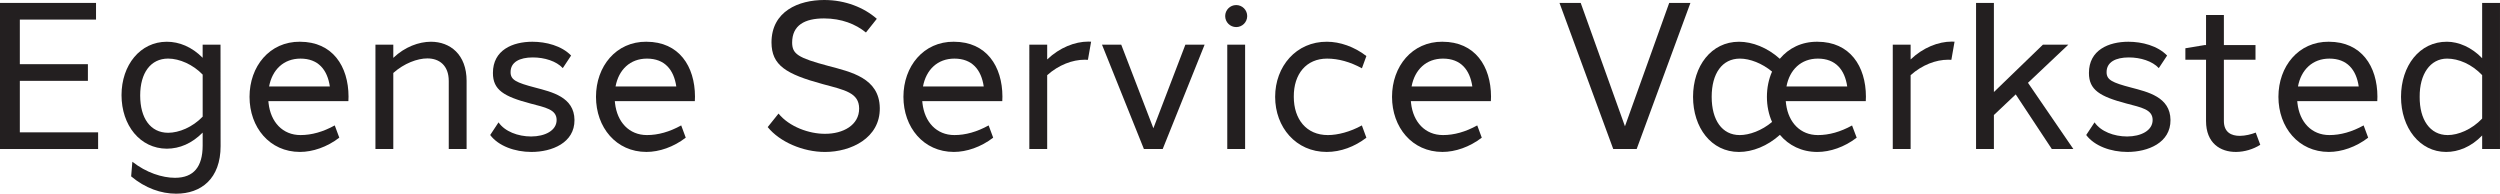
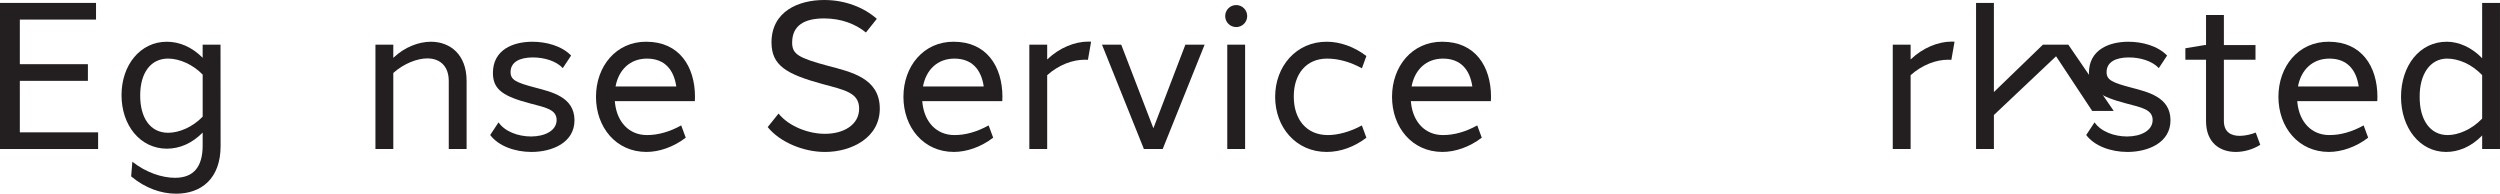
<svg xmlns="http://www.w3.org/2000/svg" id="a" viewBox="0 0 2395.63 185.6">
  <defs>
    <style>.b{fill:#231f20;}</style>
  </defs>
  <path class="b" d="M94.02,142.8H0V2.8H92.02v15.97H19V61.5H84.23v15.97H19v49.35H94.02v15.98Z" />
  <path class="b" d="M211.4,139.84c.02,31.56-18.78,45.76-42.58,45.76-14.46,0-29.7-5.3-43.15-16.6l1.17-14.02c13.23,10.47,28.65,15.4,40.85,15.4,18.07,0,26.42-10.75,26.51-30.71v-12.61c-10.4,10.42-21.95,15.36-34.37,15.42-25.68-.14-43.38-22.5-43.38-51.33s17.96-51.15,43.41-51.15c11.83,0,23.9,4.82,34.33,15.37v-12.57h17.12l.08,97.04Zm-17.19-28.05v-40.31c-9.24-9.61-22.15-15.32-33.12-15.35-16.77,.03-26.76,13.76-26.76,35.4s9.76,35.65,26.8,35.71c10.49-.06,23.25-5.26,33.07-15.45Z" />
-   <path class="b" d="M287.45,40c31.24,0,46.47,23.5,46.53,52.6,0,1.46-.05,2.91-.14,4.34h-76.68c.05,.64,.11,1.28,.19,1.92,2.03,18.13,13.5,30.57,30.62,30.57,10.69,0,21.64-3.08,32.8-9.26l4.35,11.75c-11.68,9.01-25.53,13.67-37.67,13.67-29.12,0-48.34-23.6-48.34-52.8s19.22-53,48.34-52.8h0Zm-29.59,42.86h58.21c-2.36-16.1-11.16-26.7-28.1-26.7-16.18,0-27.13,10.69-30.11,26.7Z" />
  <path class="b" d="M447.12,77.6v65.2h-17.1V77.6c0-14.72-8.9-21.63-20.47-21.63-9.65,0-22.3,4.73-32.67,13.95v72.88h-17.11V42.8h17.11v12.64c11.04-10.57,24.62-15.44,36.07-15.44,18.23,0,34.18,12.05,34.18,37.6Z" />
  <path class="b" d="M547.26,53.23l-7.96,12.03c-6.17-6.68-17.5-10.23-28.72-10.23-12.67,0-21.34,4.49-21.31,14.07-.04,7.41,5.19,10.02,23.65,14.84,15.74,4.19,37.39,8.97,37.58,31.01,.19,21.94-21.63,30.65-41.26,30.65-15.97,0-31.69-5.77-39.5-16.23l7.99-12.12c5.96,8.71,18.59,13.51,31.2,13.53,13.27-.03,24.46-5.63,24.46-15.82s-10.91-11.98-25.21-15.8c-25.25-6.69-35.87-12.93-35.83-29.26-.04-21.98,18.92-29.9,37.79-29.9,13.03,0,27.99,3.77,37.13,13.24Z" />
  <path class="b" d="M619.44,40c31.24,0,46.47,23.5,46.53,52.6,0,1.46-.05,2.91-.14,4.34h-76.68c.05,.64,.11,1.28,.19,1.92,2.03,18.13,13.5,30.57,30.62,30.57,10.69,0,21.64-3.08,32.8-9.26l4.35,11.75c-11.68,9.01-25.53,13.67-37.67,13.67-29.12,0-48.33-23.6-48.33-52.8s19.22-53,48.33-52.8h0Zm-29.59,42.86h58.21c-2.36-16.1-11.16-26.7-28.1-26.7-16.18,0-27.13,10.69-30.11,26.7Z" />
  <path class="b" d="M789.86,0c20.24,0,38.2,7.3,50.35,18.02l-10.42,13.12c-9.88-8.03-23.26-13.45-40.22-13.49-18.35,.04-30.49,6.42-30.5,23.21,.13,10.86,5.47,14.52,34.64,22.3,21.78,5.8,48.92,11.6,49.35,40.27,.43,28.83-27.6,42.18-52.49,42.18-21.15,0-43.36-9.6-54.92-23.83l10.38-12.96c10.34,12.74,29.46,19.48,44.5,19.39,17.33,.09,32.8-8.3,32.75-24.22-.05-15.18-13.88-17.74-34.71-23.36-35.58-9.67-49.14-18.07-49.28-39.91,0-29.95,26-40.73,50.55-40.73h0Z" />
  <path class="b" d="M914.04,40c31.24,0,46.47,23.5,46.53,52.6,0,1.46-.05,2.91-.14,4.34h-76.68c.05,.64,.11,1.28,.19,1.92,2.03,18.13,13.5,30.57,30.62,30.57,10.69,0,21.64-3.08,32.8-9.26l4.35,11.75c-11.68,9.01-25.53,13.67-37.67,13.67-29.12,0-48.33-23.6-48.33-52.8s19.22-53,48.33-52.8h0Zm-29.59,42.86h58.21c-2.36-16.1-11.16-26.7-28.1-26.7-16.18,0-27.13,10.69-30.11,26.7Z" />
  <path class="b" d="M1042.89,39.87c.9,0,1.79,.02,2.67,.07l-3.05,17.39c-1.01-.09-2.05-.12-3.14-.1-11.66,0-24.85,4.94-35.9,14.8v70.77h-17.11V42.8h17.11v14.17c11.9-11.37,26.55-17.11,39.41-17.11h0Z" />
  <path class="b" d="M1114.17,142.8h-18.02l-40.16-100h18.43l30.81,80.1,30.66-80.1h18.43l-40.16,100Z" />
  <path class="b" d="M1195.13,15.4c0,5.83-4.72,10.55-10.55,10.55s-10.55-4.72-10.55-10.55,4.72-10.55,10.55-10.55,10.55,4.72,10.55,10.55Zm-19.1,127.4V42.8h17.1v100h-17.1Z" />
  <path class="b" d="M1271.63,40c12.24,0,26.02,4.67,37.71,13.7l-4.28,11.75c-11.27-6.19-22.64-9.29-33.36-9.29-19.89-.01-32.12,14.72-31.92,36.64,0,21.4,12.03,36.64,32.66,36.64,9.41,0,21.44-3.1,32.57-9.26l4.33,11.78c-11.26,8.65-24.65,13.64-38.03,13.64-29.4,0-49.4-23.6-49.4-52.8s20.2-53,49.73-52.8h0Z" />
  <path class="b" d="M1382.24,40c31.24,0,46.47,23.5,46.53,52.6,0,1.46-.05,2.91-.14,4.34h-76.68c.05,.64,.11,1.28,.19,1.92,2.03,18.13,13.5,30.57,30.62,30.57,10.69,0,21.64-3.08,32.8-9.26l4.35,11.75c-11.68,9.01-25.53,13.67-37.67,13.67-29.12,0-48.33-23.6-48.33-52.8s19.22-53,48.33-52.8h0Zm-29.59,42.86h58.21c-2.36-16.1-11.16-26.7-28.1-26.7-16.18,0-27.13,10.69-30.11,26.7Z" />
-   <path class="b" d="M1545.89,142.8L1494.39,2.8h20.33l42.4,118.21L1599.52,2.8h20.33l-51.51,140h-22.45Z" />
-   <path class="b" d="M1666.35,40c12.9,0,27.26,5.62,39.16,16.33,8.47-10.16,20.9-16.44,35.98-16.33,31.25,0,46.47,23.51,46.53,52.62,0,1.45-.05,2.89-.14,4.32h-76.68c.09,1.09,.21,2.16,.37,3.22,2.4,17.41,13.73,29.28,30.45,29.28,10.67,0,21.58-3.07,32.71-9.21l4.43,11.71c-11.68,9.01-25.53,13.67-37.67,13.67-15.03,0-27.43-6.29-35.9-16.4-11.92,10.76-26.3,16.4-39.23,16.4-26.6,0-44-23.4-44-52.8s17.4-52.8,44-52.8h0Zm.94,16.16c-17.07,0-27.07,14.28-27.07,36.64s10,36.64,26.88,36.64c9.24,0,21.14-4.28,30.98-12.57-3.2-7.18-4.93-15.37-4.93-24.07s1.73-16.99,4.93-24.2c-9.51-7.91-21.24-12.44-30.79-12.44h0Zm74.71,0c-16.18,0-27.13,10.69-30.11,26.7h58.21c-2.36-16.1-11.16-26.7-28.1-26.7h0Z" />
  <path class="b" d="M1870.28,39.87c.9,0,1.79,.02,2.67,.07l-3.05,17.39c-1.01-.09-2.05-.12-3.14-.1-11.66,0-24.85,4.94-35.9,14.8v70.77h-17.11V42.8h17.11v14.17c11.9-11.37,26.55-17.11,39.41-17.11h0Z" />
-   <path class="b" d="M1910.66,110.2v32.6h-17.1V2.8h17.1V88.19l46.95-45.38h24.36s-38.66,36.53-38.66,36.53l43.48,63.46h-20.63l-34.6-52.35-20.9,19.75Z" />
+   <path class="b" d="M1910.66,110.2v32.6h-17.1V2.8h17.1V88.19l46.95-45.38h24.36l43.48,63.46h-20.63l-34.6-52.35-20.9,19.75Z" />
  <path class="b" d="M2076.64,53.23l-7.96,12.03c-6.17-6.68-17.5-10.23-28.72-10.23-12.67,0-21.34,4.49-21.31,14.07-.04,7.41,5.19,10.02,23.65,14.84,15.74,4.19,37.39,8.97,37.58,31.01,.19,21.94-21.63,30.65-41.26,30.65-15.97,0-31.69-5.77-39.5-16.23l7.99-12.12c5.96,8.71,18.59,13.51,31.2,13.53,13.27-.03,24.46-5.63,24.46-15.82s-10.91-11.98-25.21-15.8c-25.25-6.69-35.87-12.93-35.83-29.26-.04-21.98,18.92-29.9,37.79-29.9,13.03,0,27.99,3.77,37.13,13.24Z" />
  <path class="b" d="M2165.92,138.74c-6.73,4.28-15.15,6.8-23.24,6.85-14.93,.08-28.74-8.29-28.74-29.66V57.24h-19.8v-10.99l18.6-3.09h1.2V14.4h17.1v28.76h30.3v14.08h-30.3v58.69c0,10.93,7.2,14.3,15.35,14.25,5.22-.03,10.81-1.44,15.17-3.12l4.35,11.69Z" />
  <path class="b" d="M2231.63,40c31.24,0,46.47,23.5,46.53,52.6,0,1.46-.05,2.91-.14,4.34h-76.68c.05,.64,.11,1.28,.19,1.92,2.03,18.13,13.5,30.57,30.62,30.57,10.69,0,21.64-3.08,32.8-9.26l4.35,11.75c-11.68,9.01-25.53,13.67-37.67,13.67-29.12,0-48.33-23.6-48.33-52.8s19.22-53,48.33-52.8h0Zm-29.59,42.86h58.21c-2.36-16.1-11.16-26.7-28.1-26.7-16.18,0-27.13,10.69-30.11,26.7Z" />
  <path class="b" d="M2395.63,142.8h-17.1v-12.99c-10.55,11.01-22.97,15.79-34.54,15.79-25.24,0-43.2-23.09-43.21-52.8,.01-29.66,17.7-52.99,44.09-52.8,11.05,0,23.7,5.37,33.65,15.78V2.8h17.1V142.8Zm-50.12-13.36c10.12,0,23.18-5.39,33.02-15.82v-41.65c-9.94-10.45-22.55-15.81-33.58-15.81-16.26,0-26.47,14.98-26.29,36.64-.18,21.74,9.82,36.64,26.86,36.64h0Z" />
</svg>